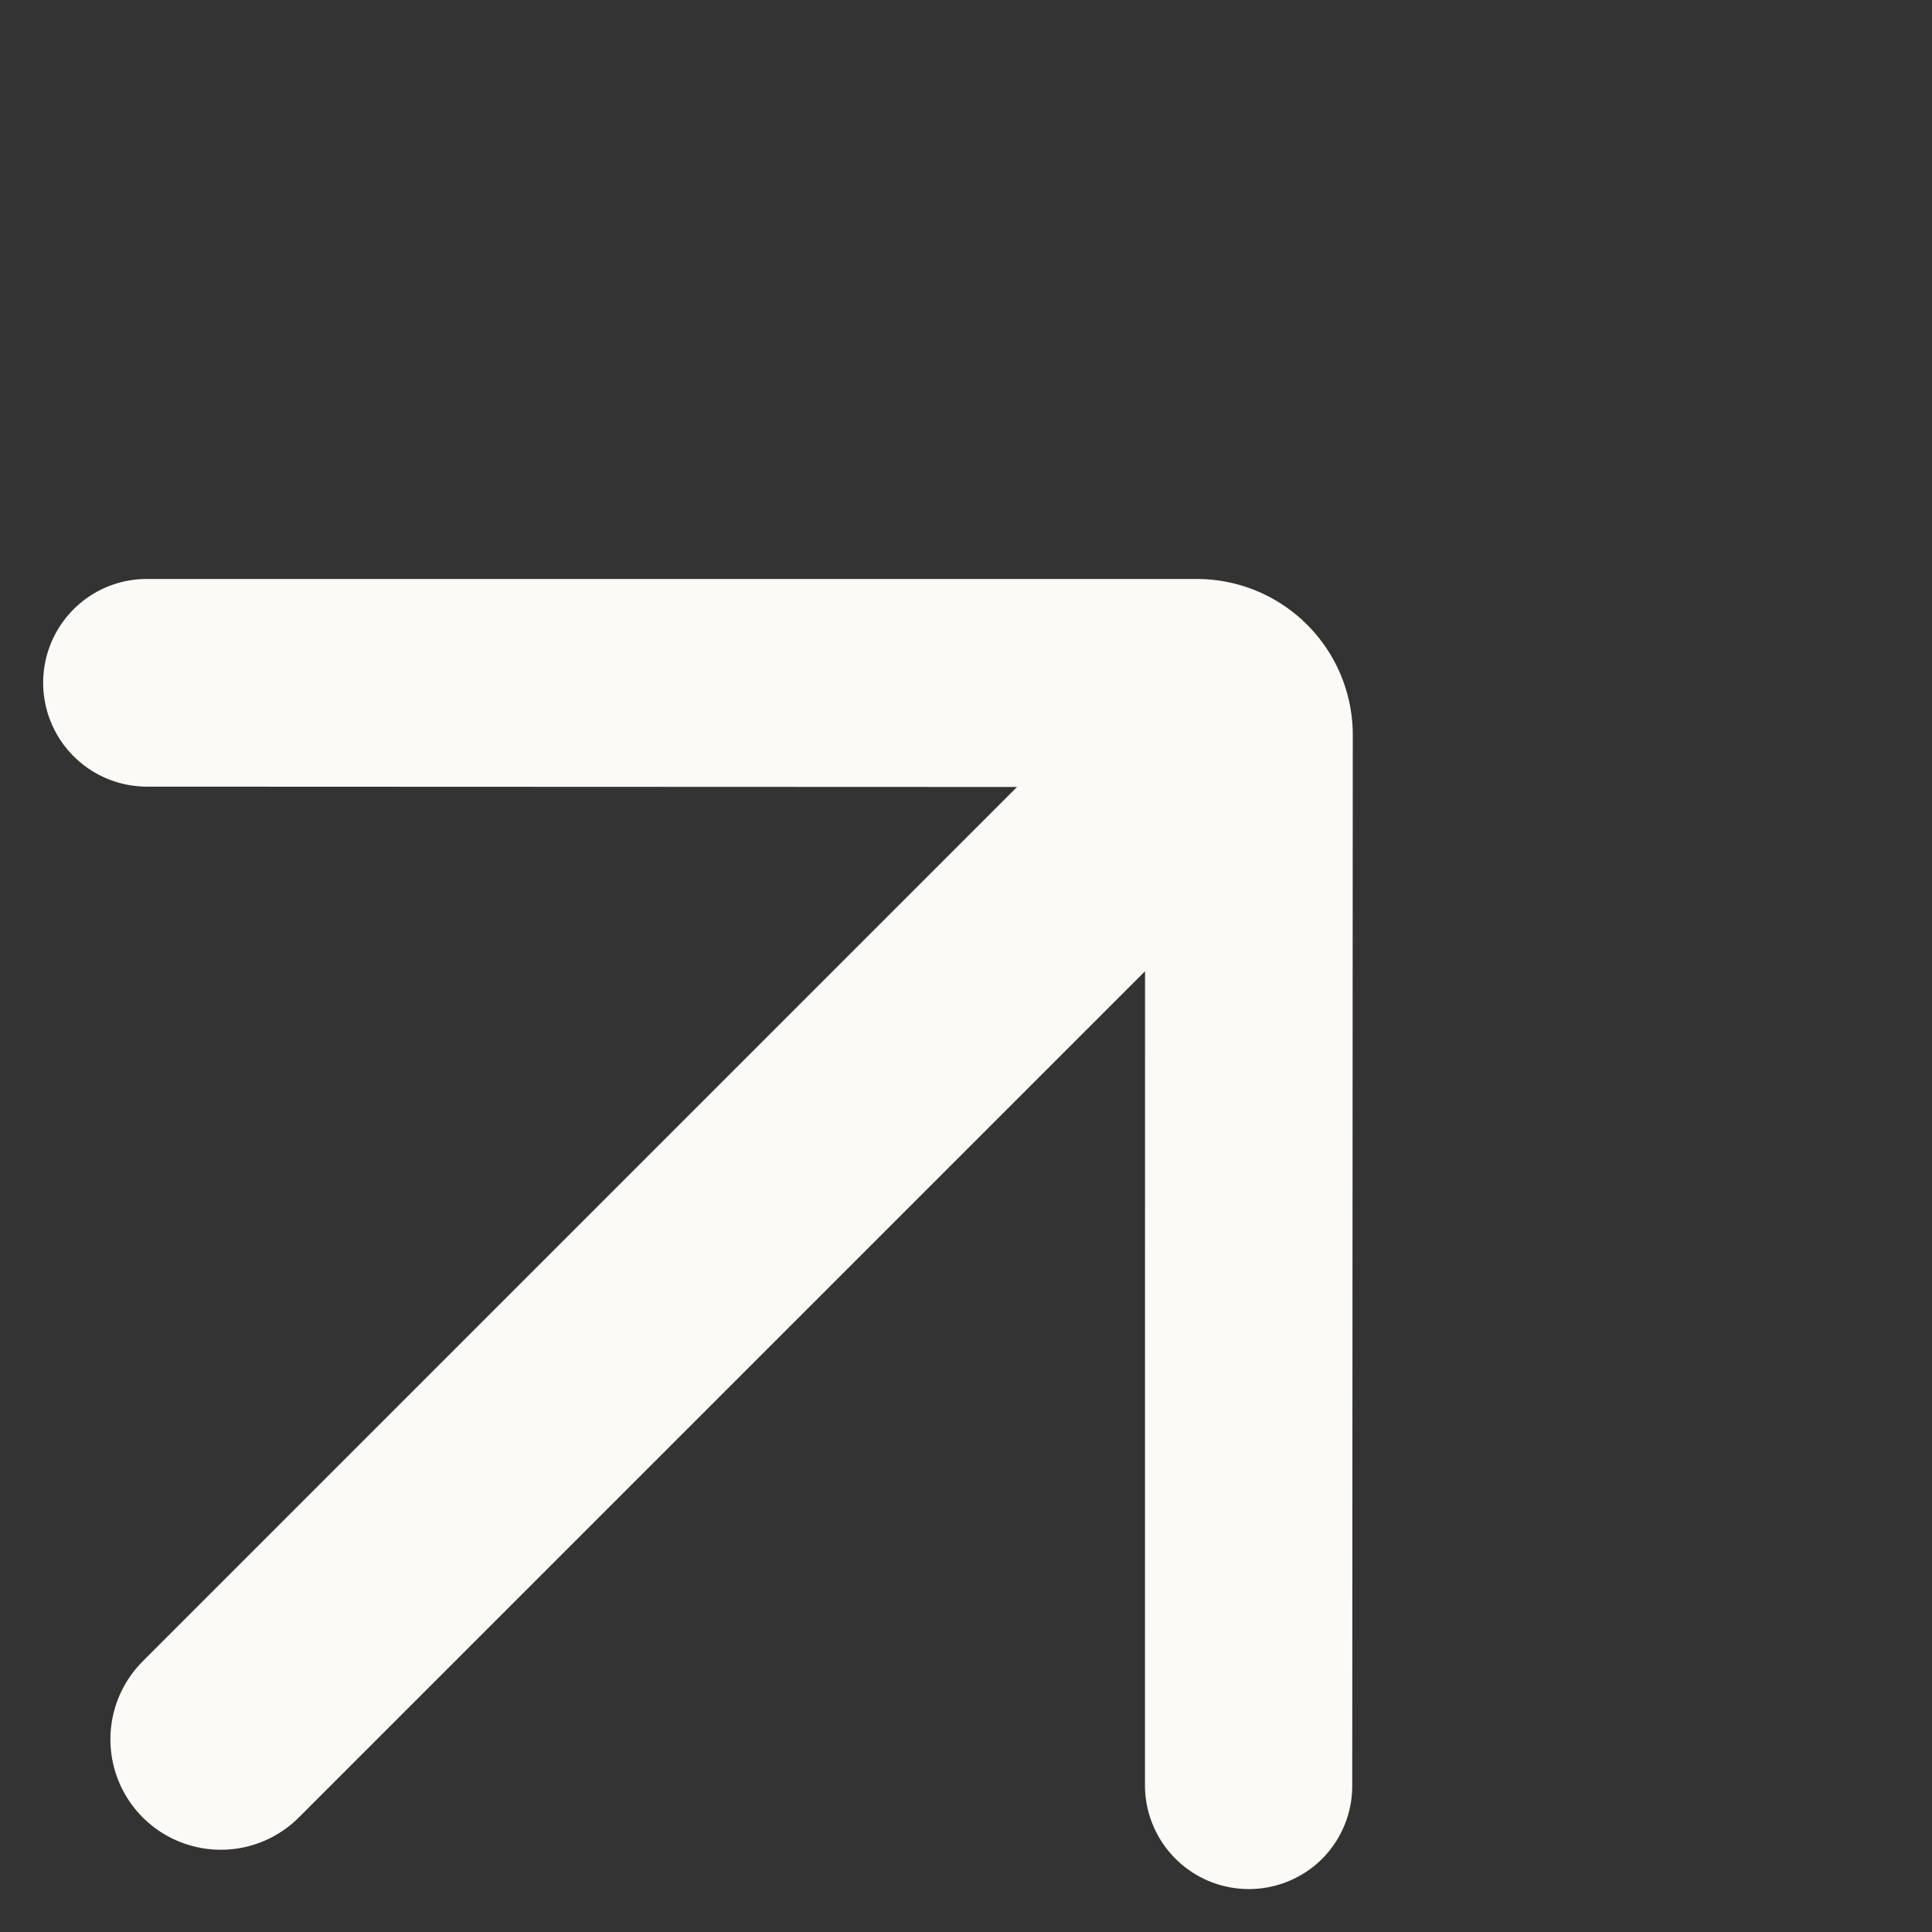
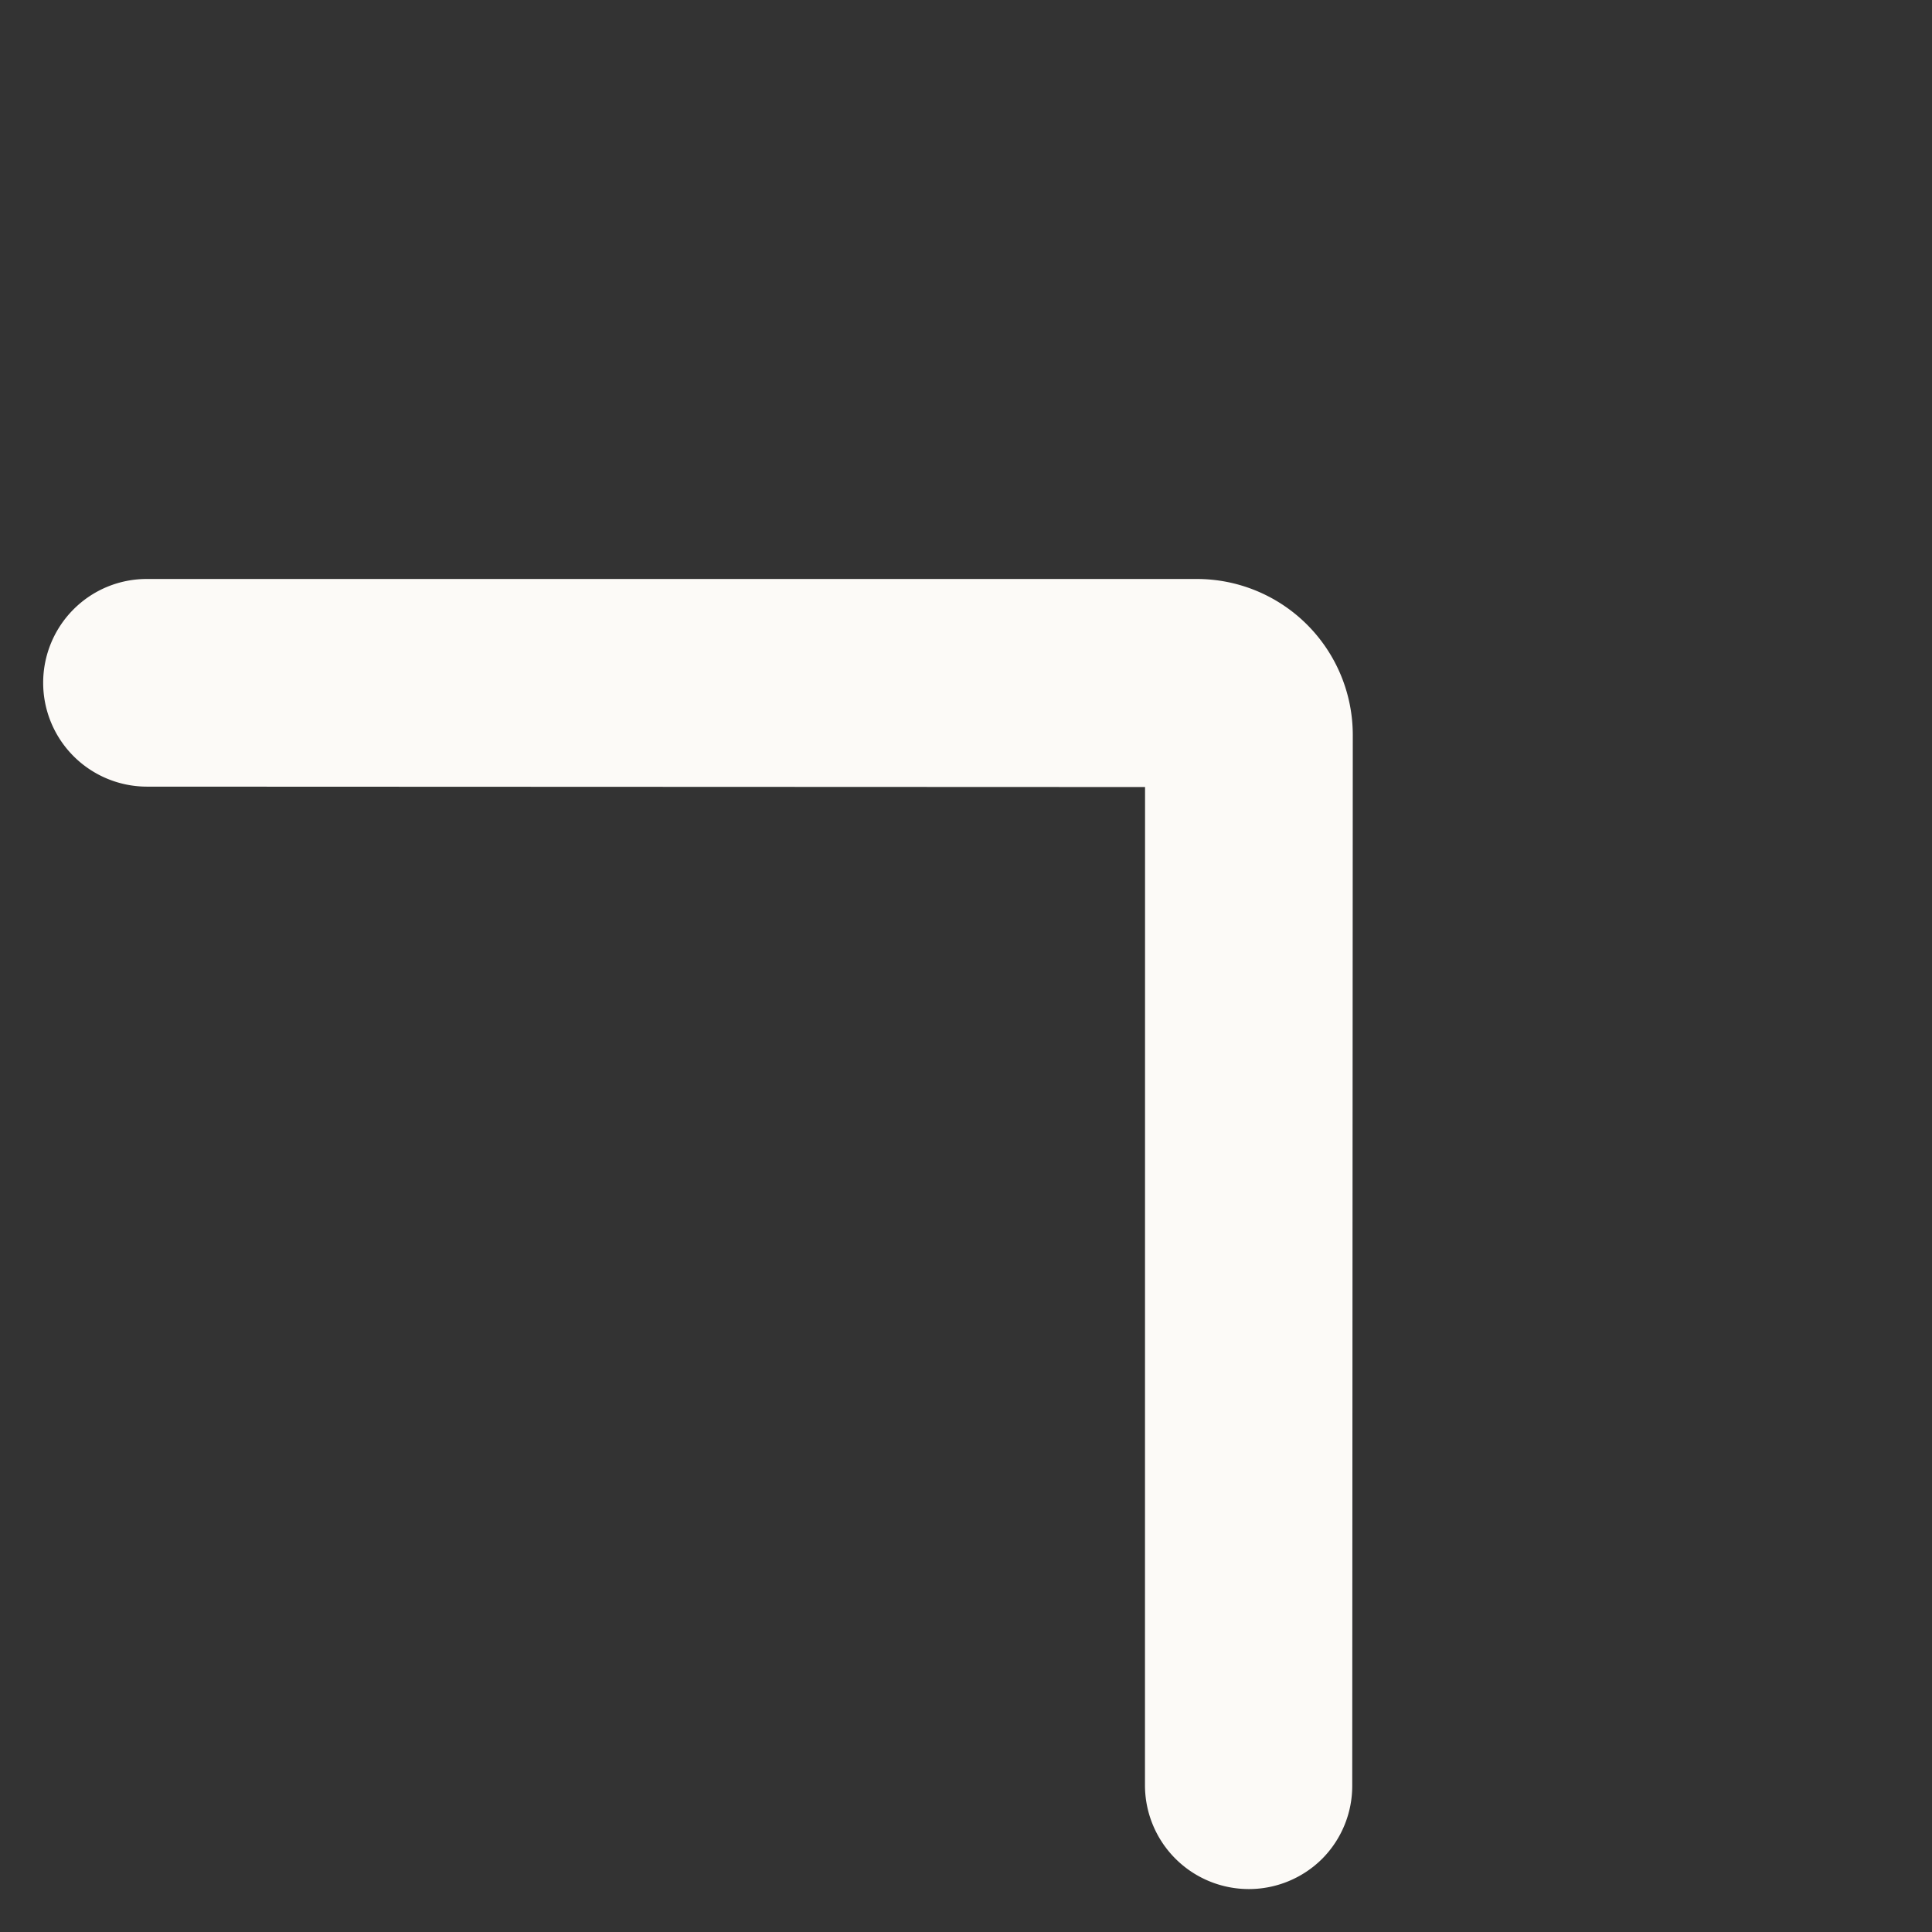
<svg xmlns="http://www.w3.org/2000/svg" width="17.5" height="17.5" viewBox="0 0 17.5 17.5">
  <rect x="0" y="0" width="17.5" height="17.5" fill="#333333" stroke="none" />
  <g id="Gruppe_54204" data-name="Gruppe 54204" transform="translate(-257.5 -1351.25)">
    <g id="atom_icon_icon--arrow" data-name="atom / icon / icon--arrow" transform="translate(257.5 1357.437) rotate(-45)">
      <path id="Pfad_1037" data-name="Pfad 1037" d="M259.7,254.459l-6.727-6.727a.935.935,0,0,0-.665-.276h0a.941.941,0,0,0-.664,1.607l6.389,6.394-6.393,6.392a.941.941,0,0,0,.665,1.607h0a.937.937,0,0,0,.659-.276l6.734-6.727A1.413,1.413,0,0,0,259.7,254.459Z" transform="translate(-251.365 -247.457)" fill="#fcfaf7" />
    </g>
-     <line id="Linie_137" data-name="Linie 137" y1="9" x2="9" transform="translate(259.5 1358.005)" fill="none" stroke="#fcfaf7" stroke-linecap="round" stroke-width="2" />
  </g>
</svg>